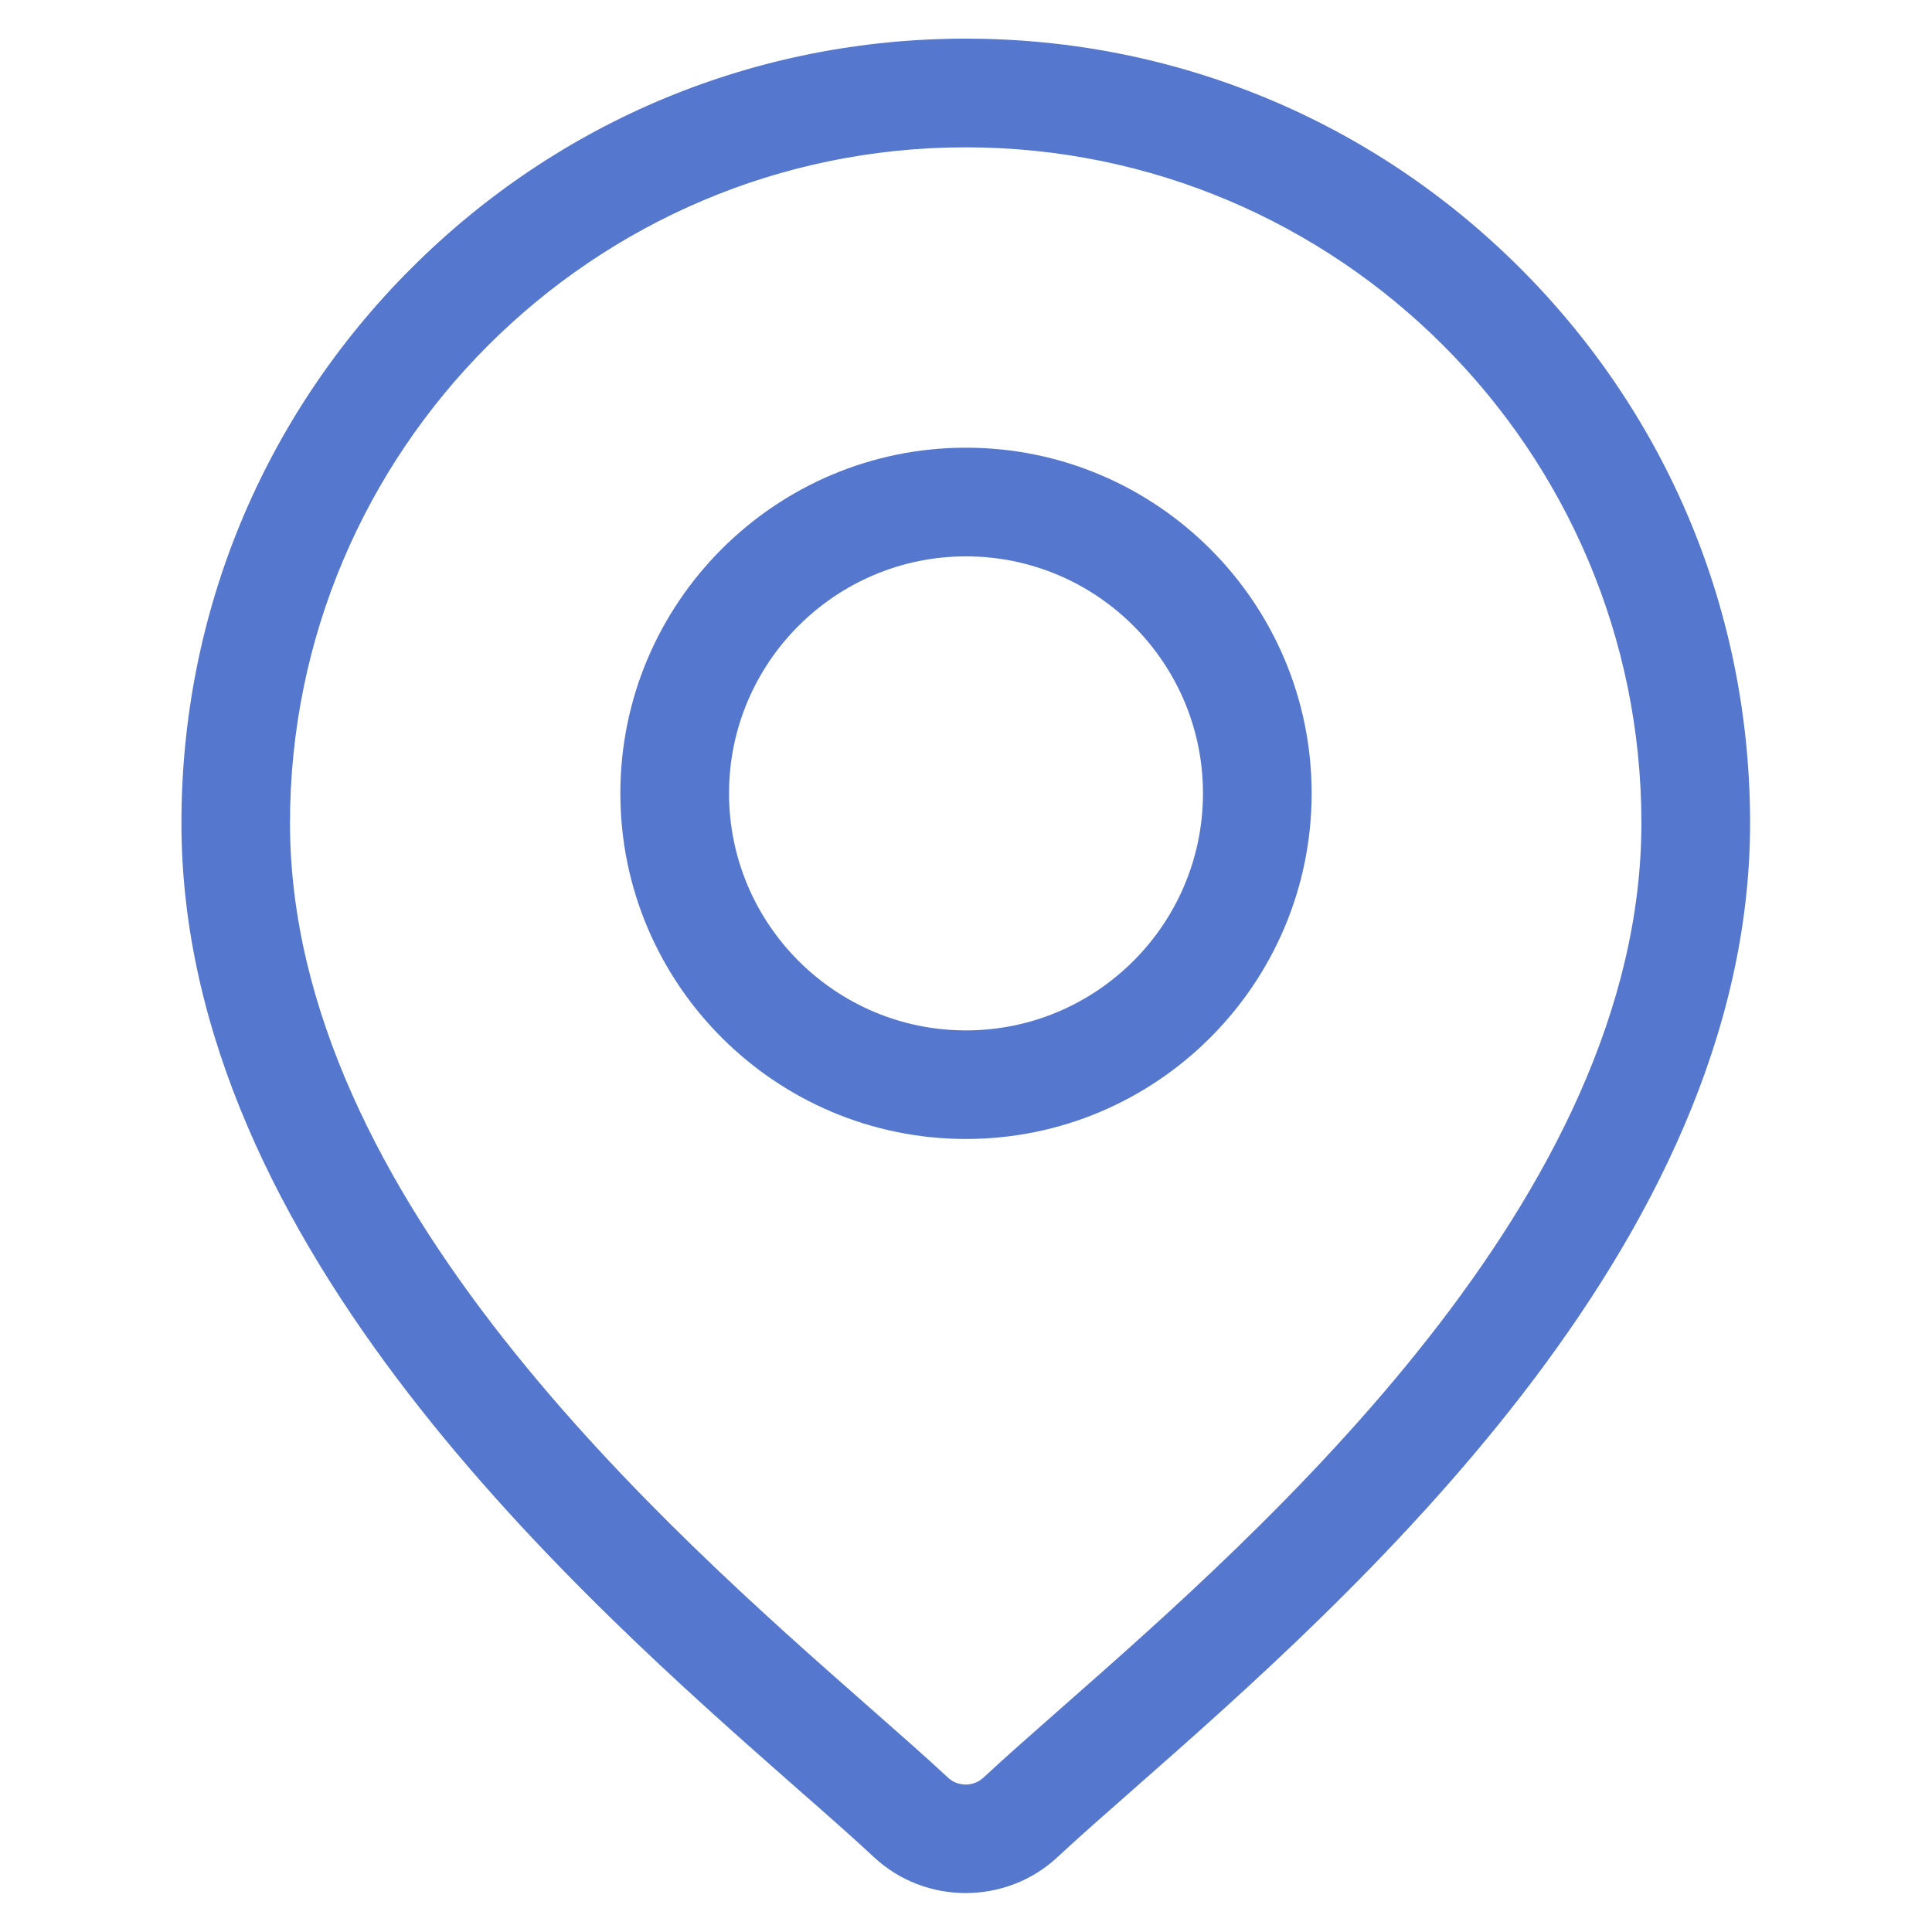
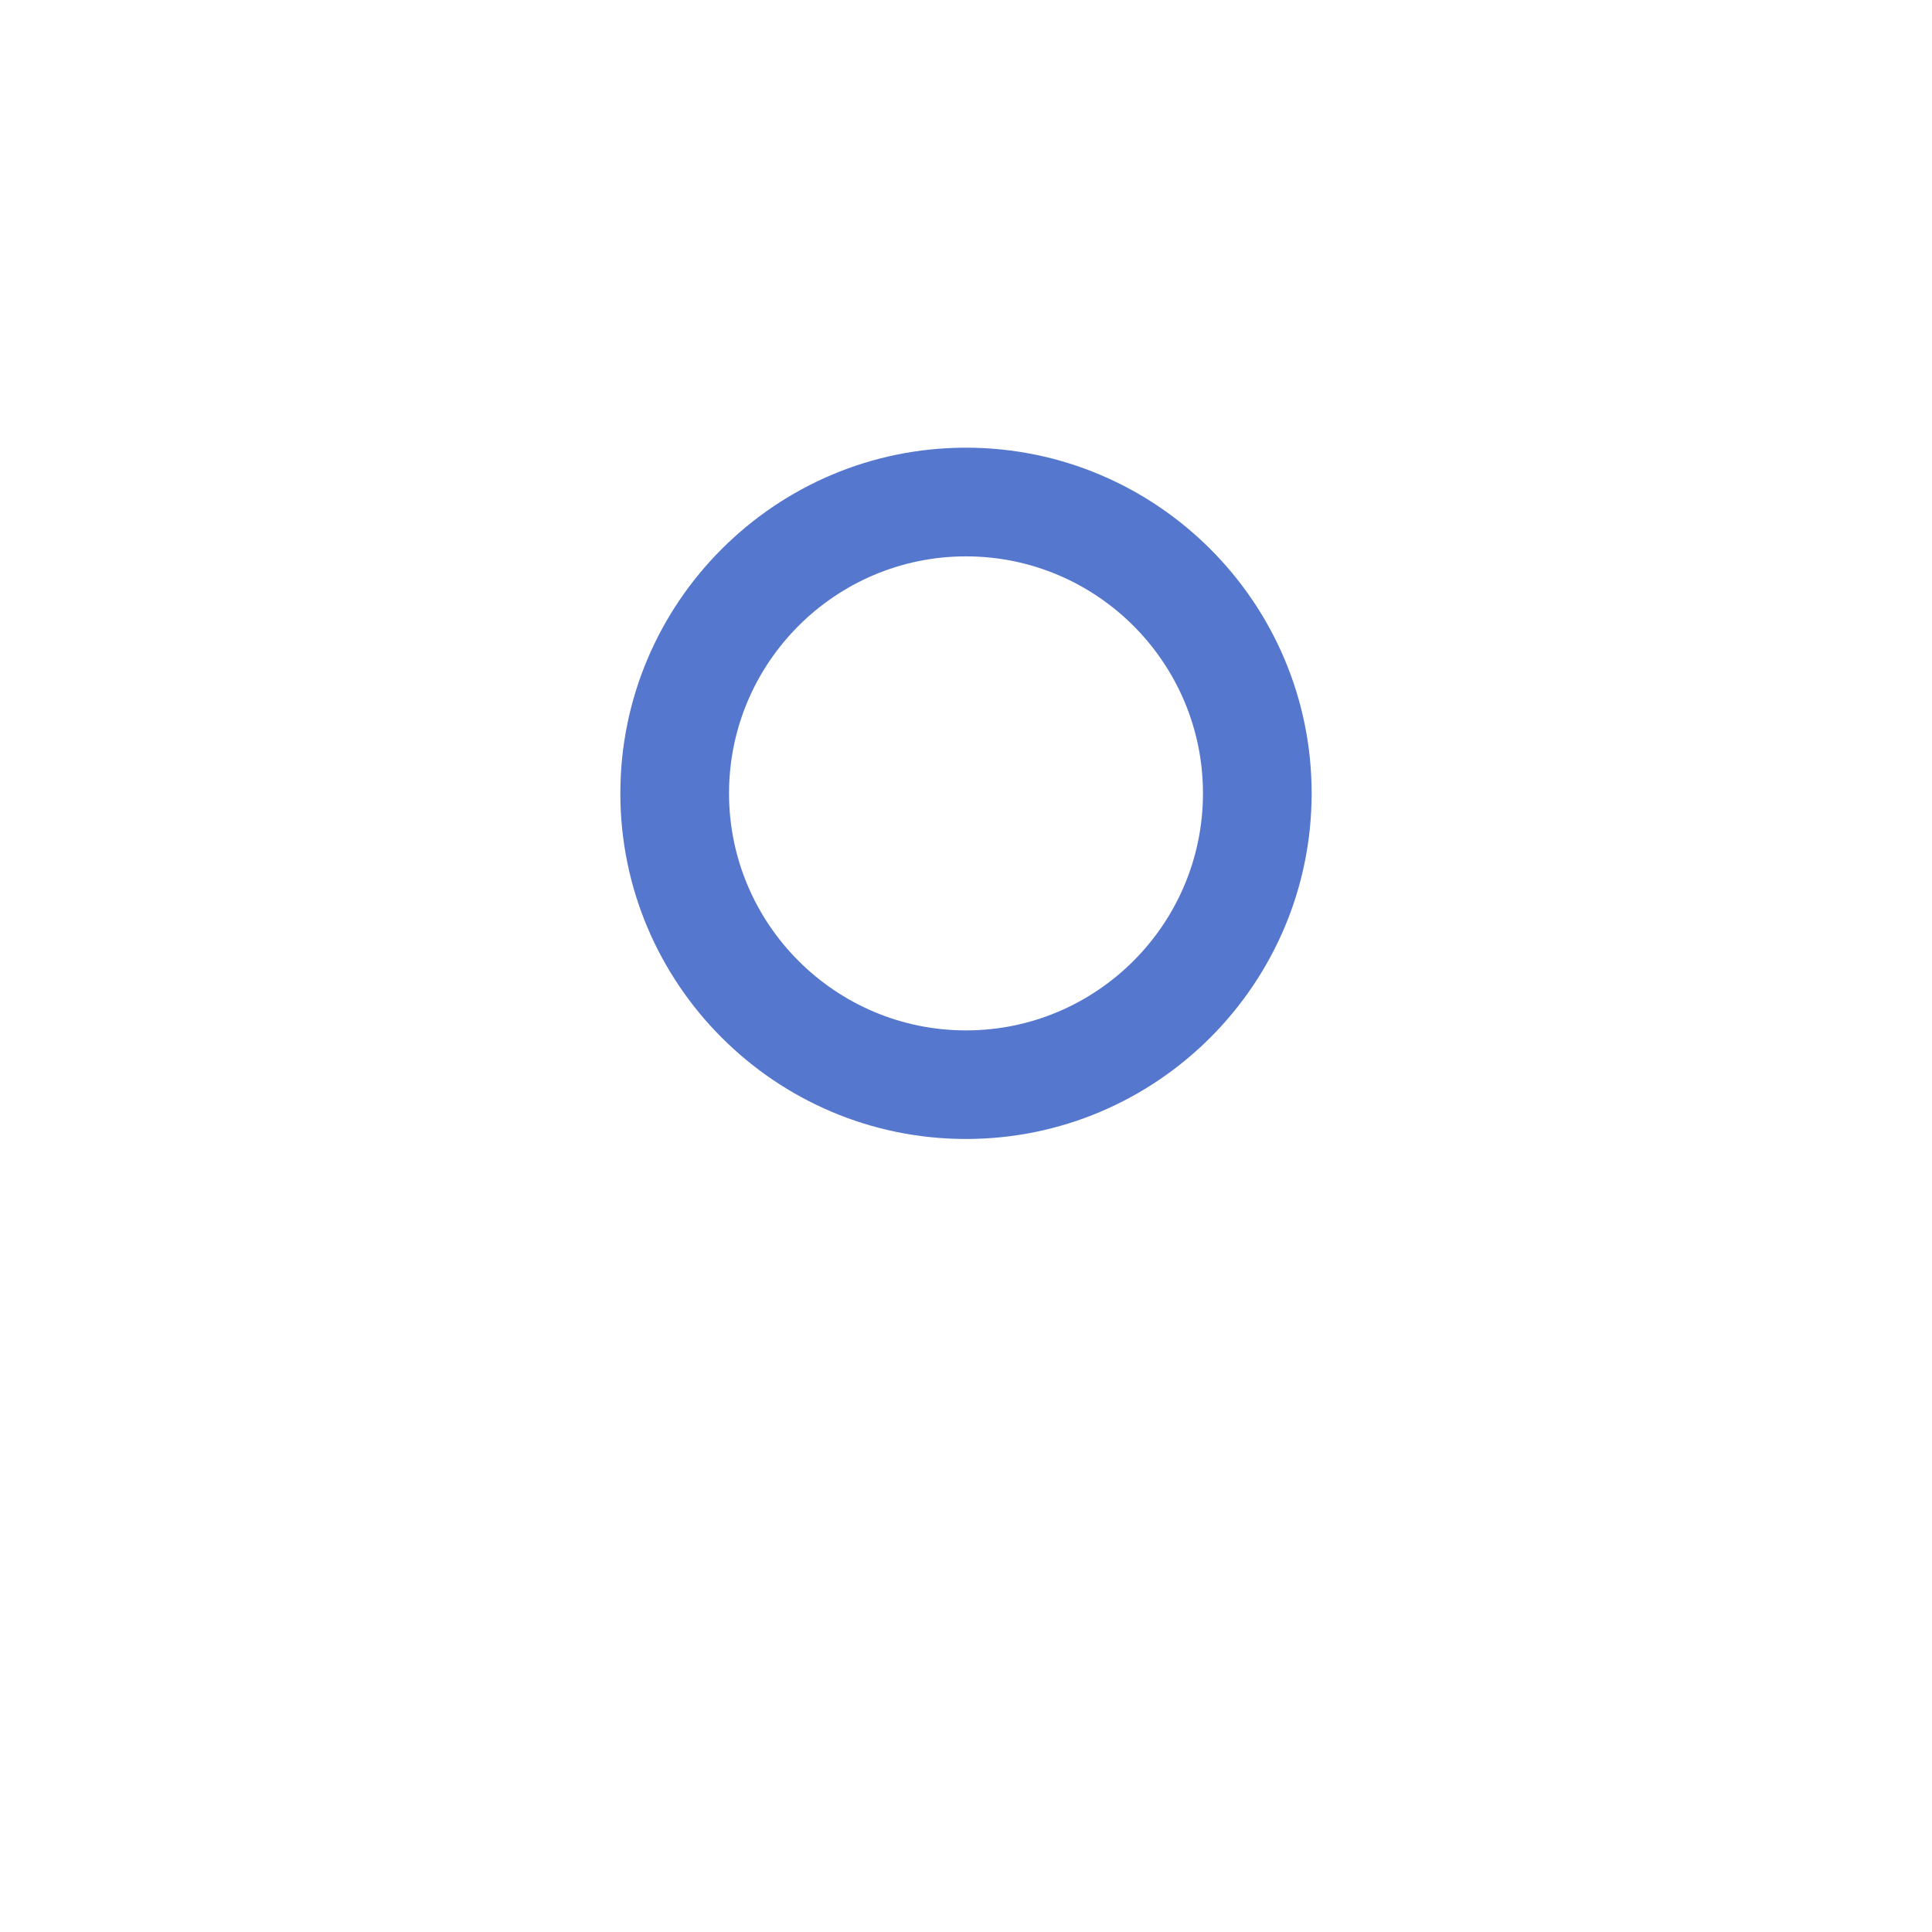
<svg xmlns="http://www.w3.org/2000/svg" width="100" zoomAndPan="magnify" viewBox="0 0 75 75" height="100" preserveAspectRatio="xMidYMid meet" version="1.0">
  <defs>
    <clipPath id="3fa6b91cf8">
-       <path d="M 7 1.5 L 68 1.5 L 68 73.5 L 7 73.5 Z M 7 1.5 " clip-rule="nonzero" />
-     </clipPath>
+       </clipPath>
  </defs>
  <g clip-path="url(#3fa6b91cf8)">
-     <path fill="#5577ce" d="M 59.02 10.418 C 53.27 4.668 45.621 1.5 37.488 1.5 C 29.355 1.5 21.711 4.668 15.961 10.418 C 10.207 16.172 7.043 23.816 7.043 31.949 C 7.043 48.402 22.598 62.086 30.953 69.438 C 32.117 70.457 33.117 71.34 33.918 72.086 C 34.918 73.023 36.203 73.488 37.488 73.488 C 38.773 73.488 40.059 73.023 41.059 72.086 C 41.859 71.34 42.863 70.457 44.023 69.438 C 52.379 62.086 67.938 48.402 67.938 31.949 C 67.938 23.816 64.77 16.172 59.02 10.418 Z M 41.238 66.27 C 40.051 67.316 39.027 68.215 38.18 69.004 C 37.793 69.367 37.184 69.367 36.797 69.004 C 35.953 68.215 34.926 67.316 33.738 66.27 C 25.883 59.359 11.258 46.496 11.258 31.949 C 11.258 17.484 23.023 5.719 37.488 5.719 C 51.953 5.719 63.719 17.484 63.719 31.949 C 63.719 46.496 49.094 59.359 41.238 66.27 Z M 41.238 66.27 " fill-opacity="1" fill-rule="nonzero" />
-   </g>
+     </g>
  <path fill="#5577ce" d="M 37.5 17.379 C 30.102 17.379 24.082 23.398 24.082 30.797 C 24.082 38.195 30.102 44.215 37.5 44.215 C 44.898 44.215 50.918 38.195 50.918 30.797 C 50.918 23.398 44.898 17.379 37.5 17.379 Z M 37.5 40 C 32.426 40 28.301 35.871 28.301 30.797 C 28.301 25.727 32.426 21.598 37.5 21.598 C 42.574 21.598 46.699 25.727 46.699 30.797 C 46.699 35.871 42.574 40 37.5 40 Z M 37.5 40 " fill-opacity="1" fill-rule="nonzero" />
</svg>